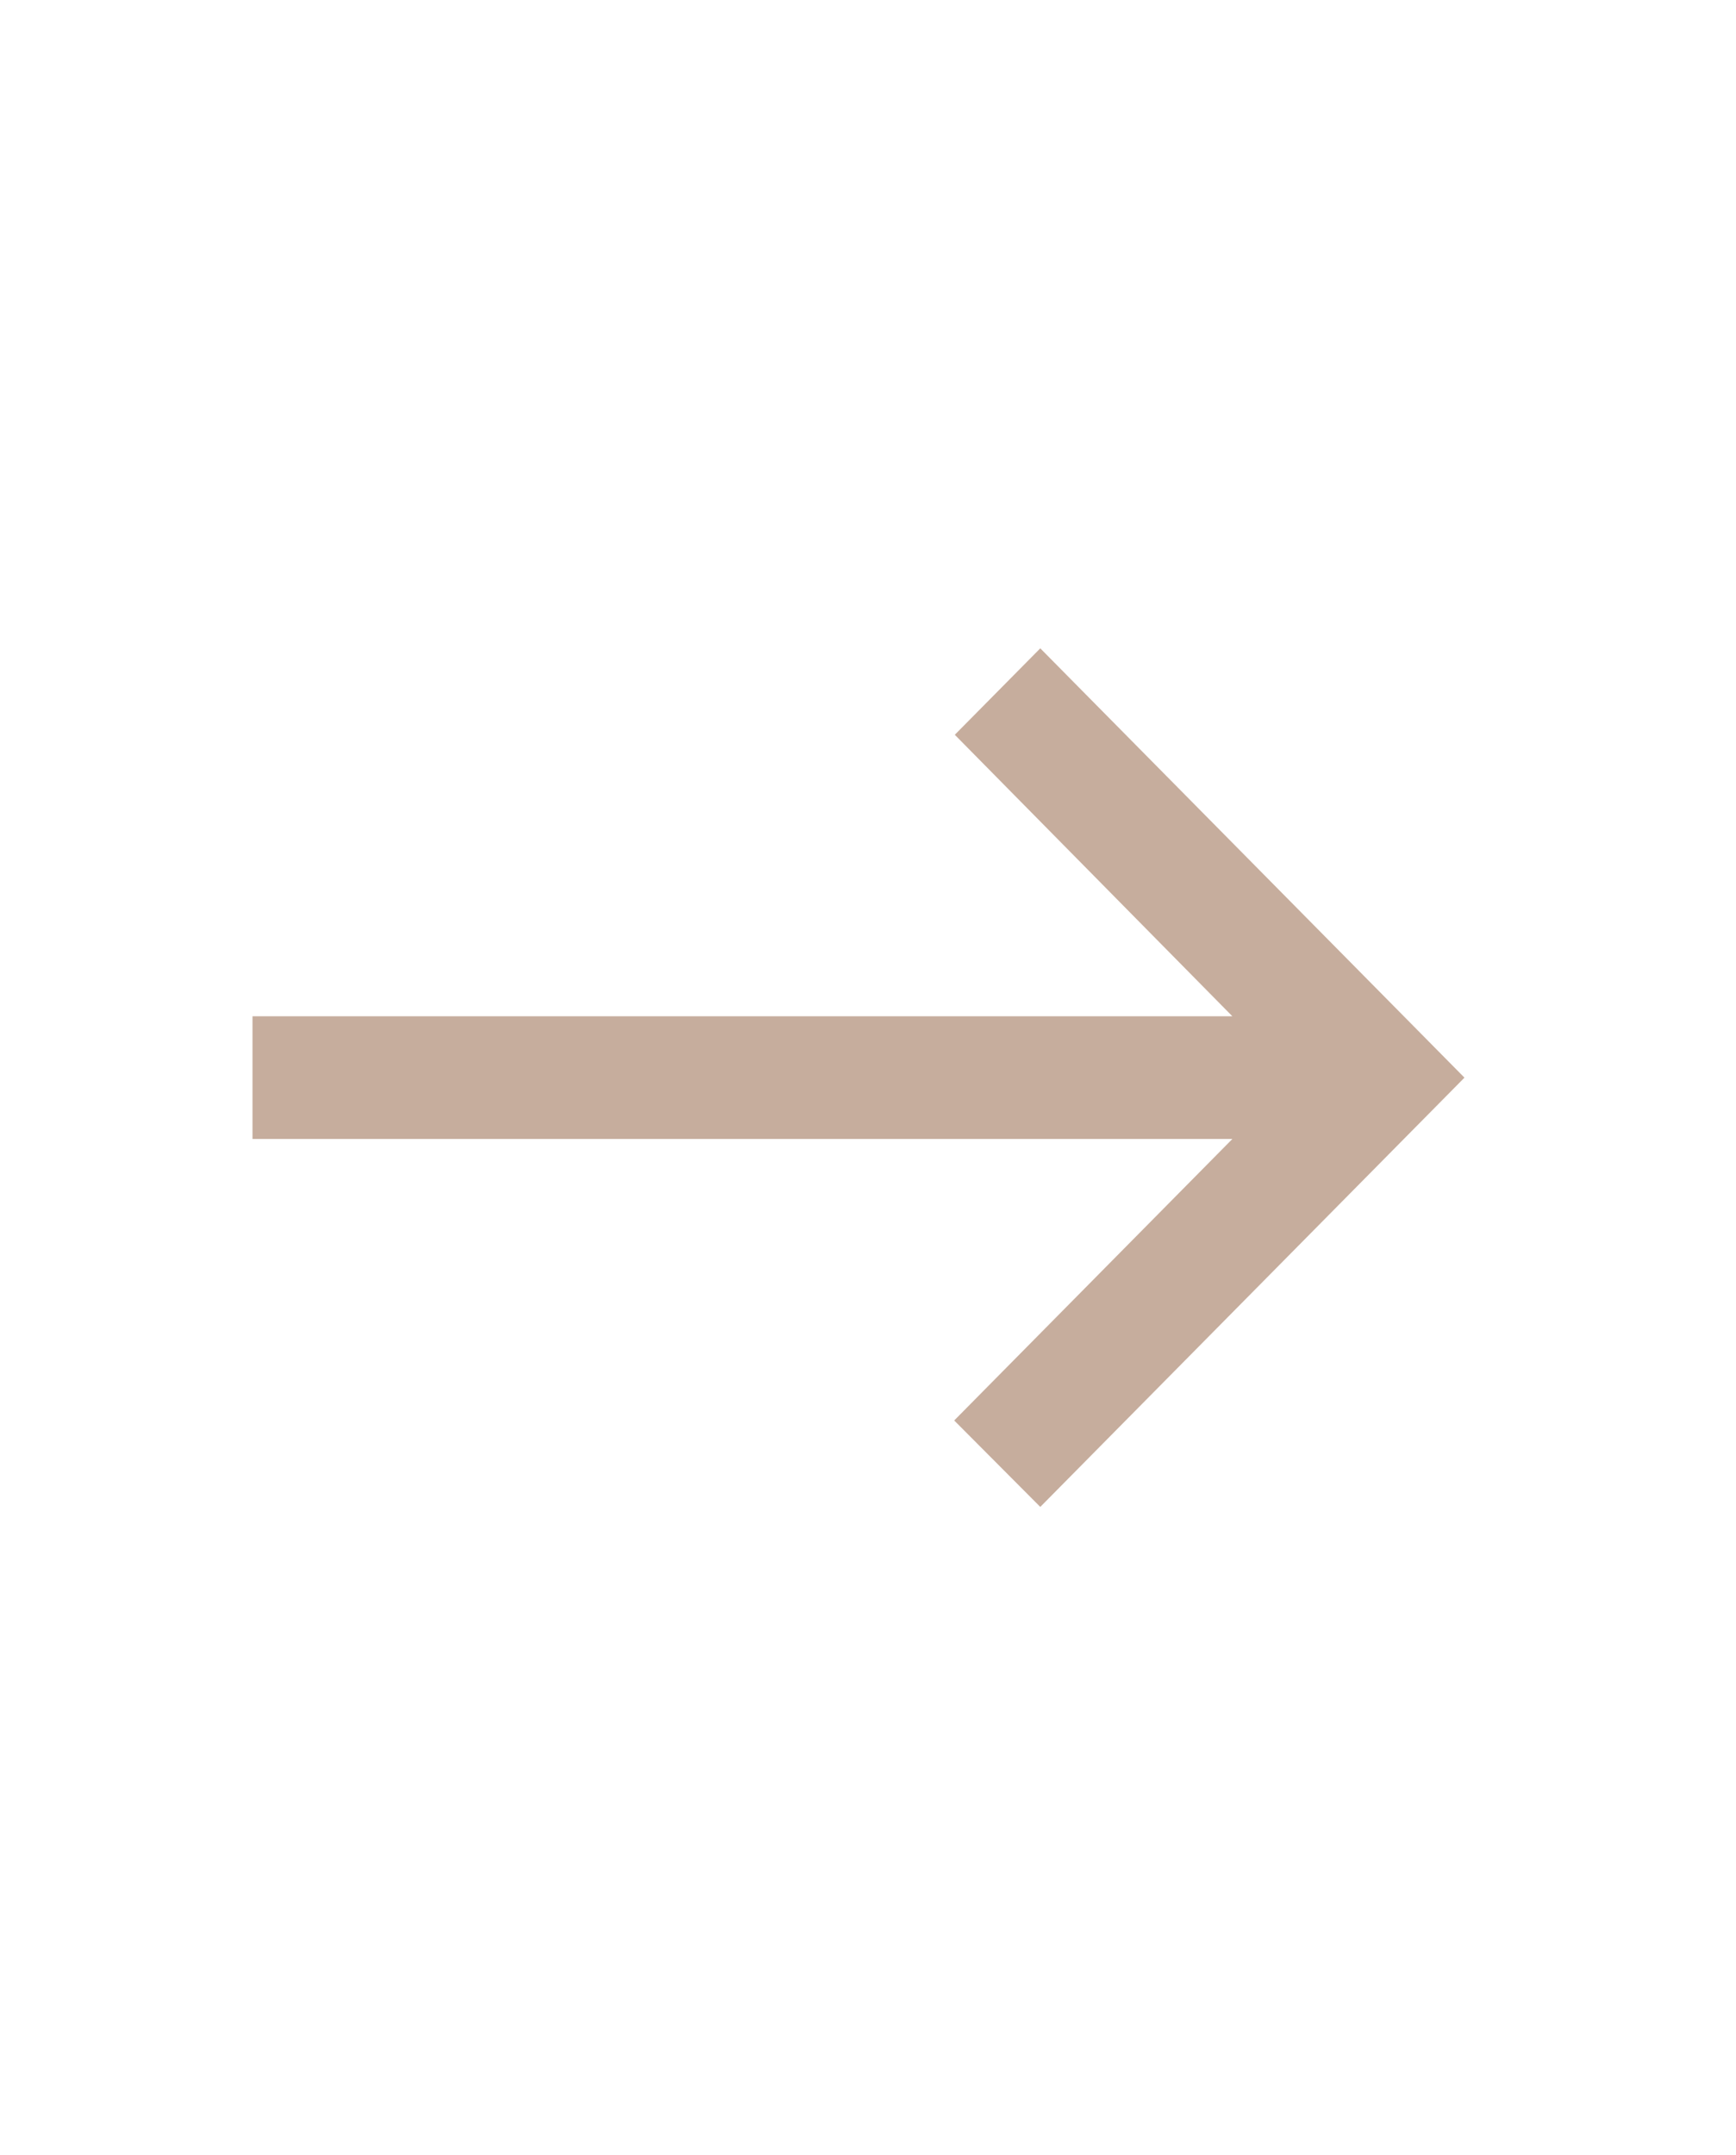
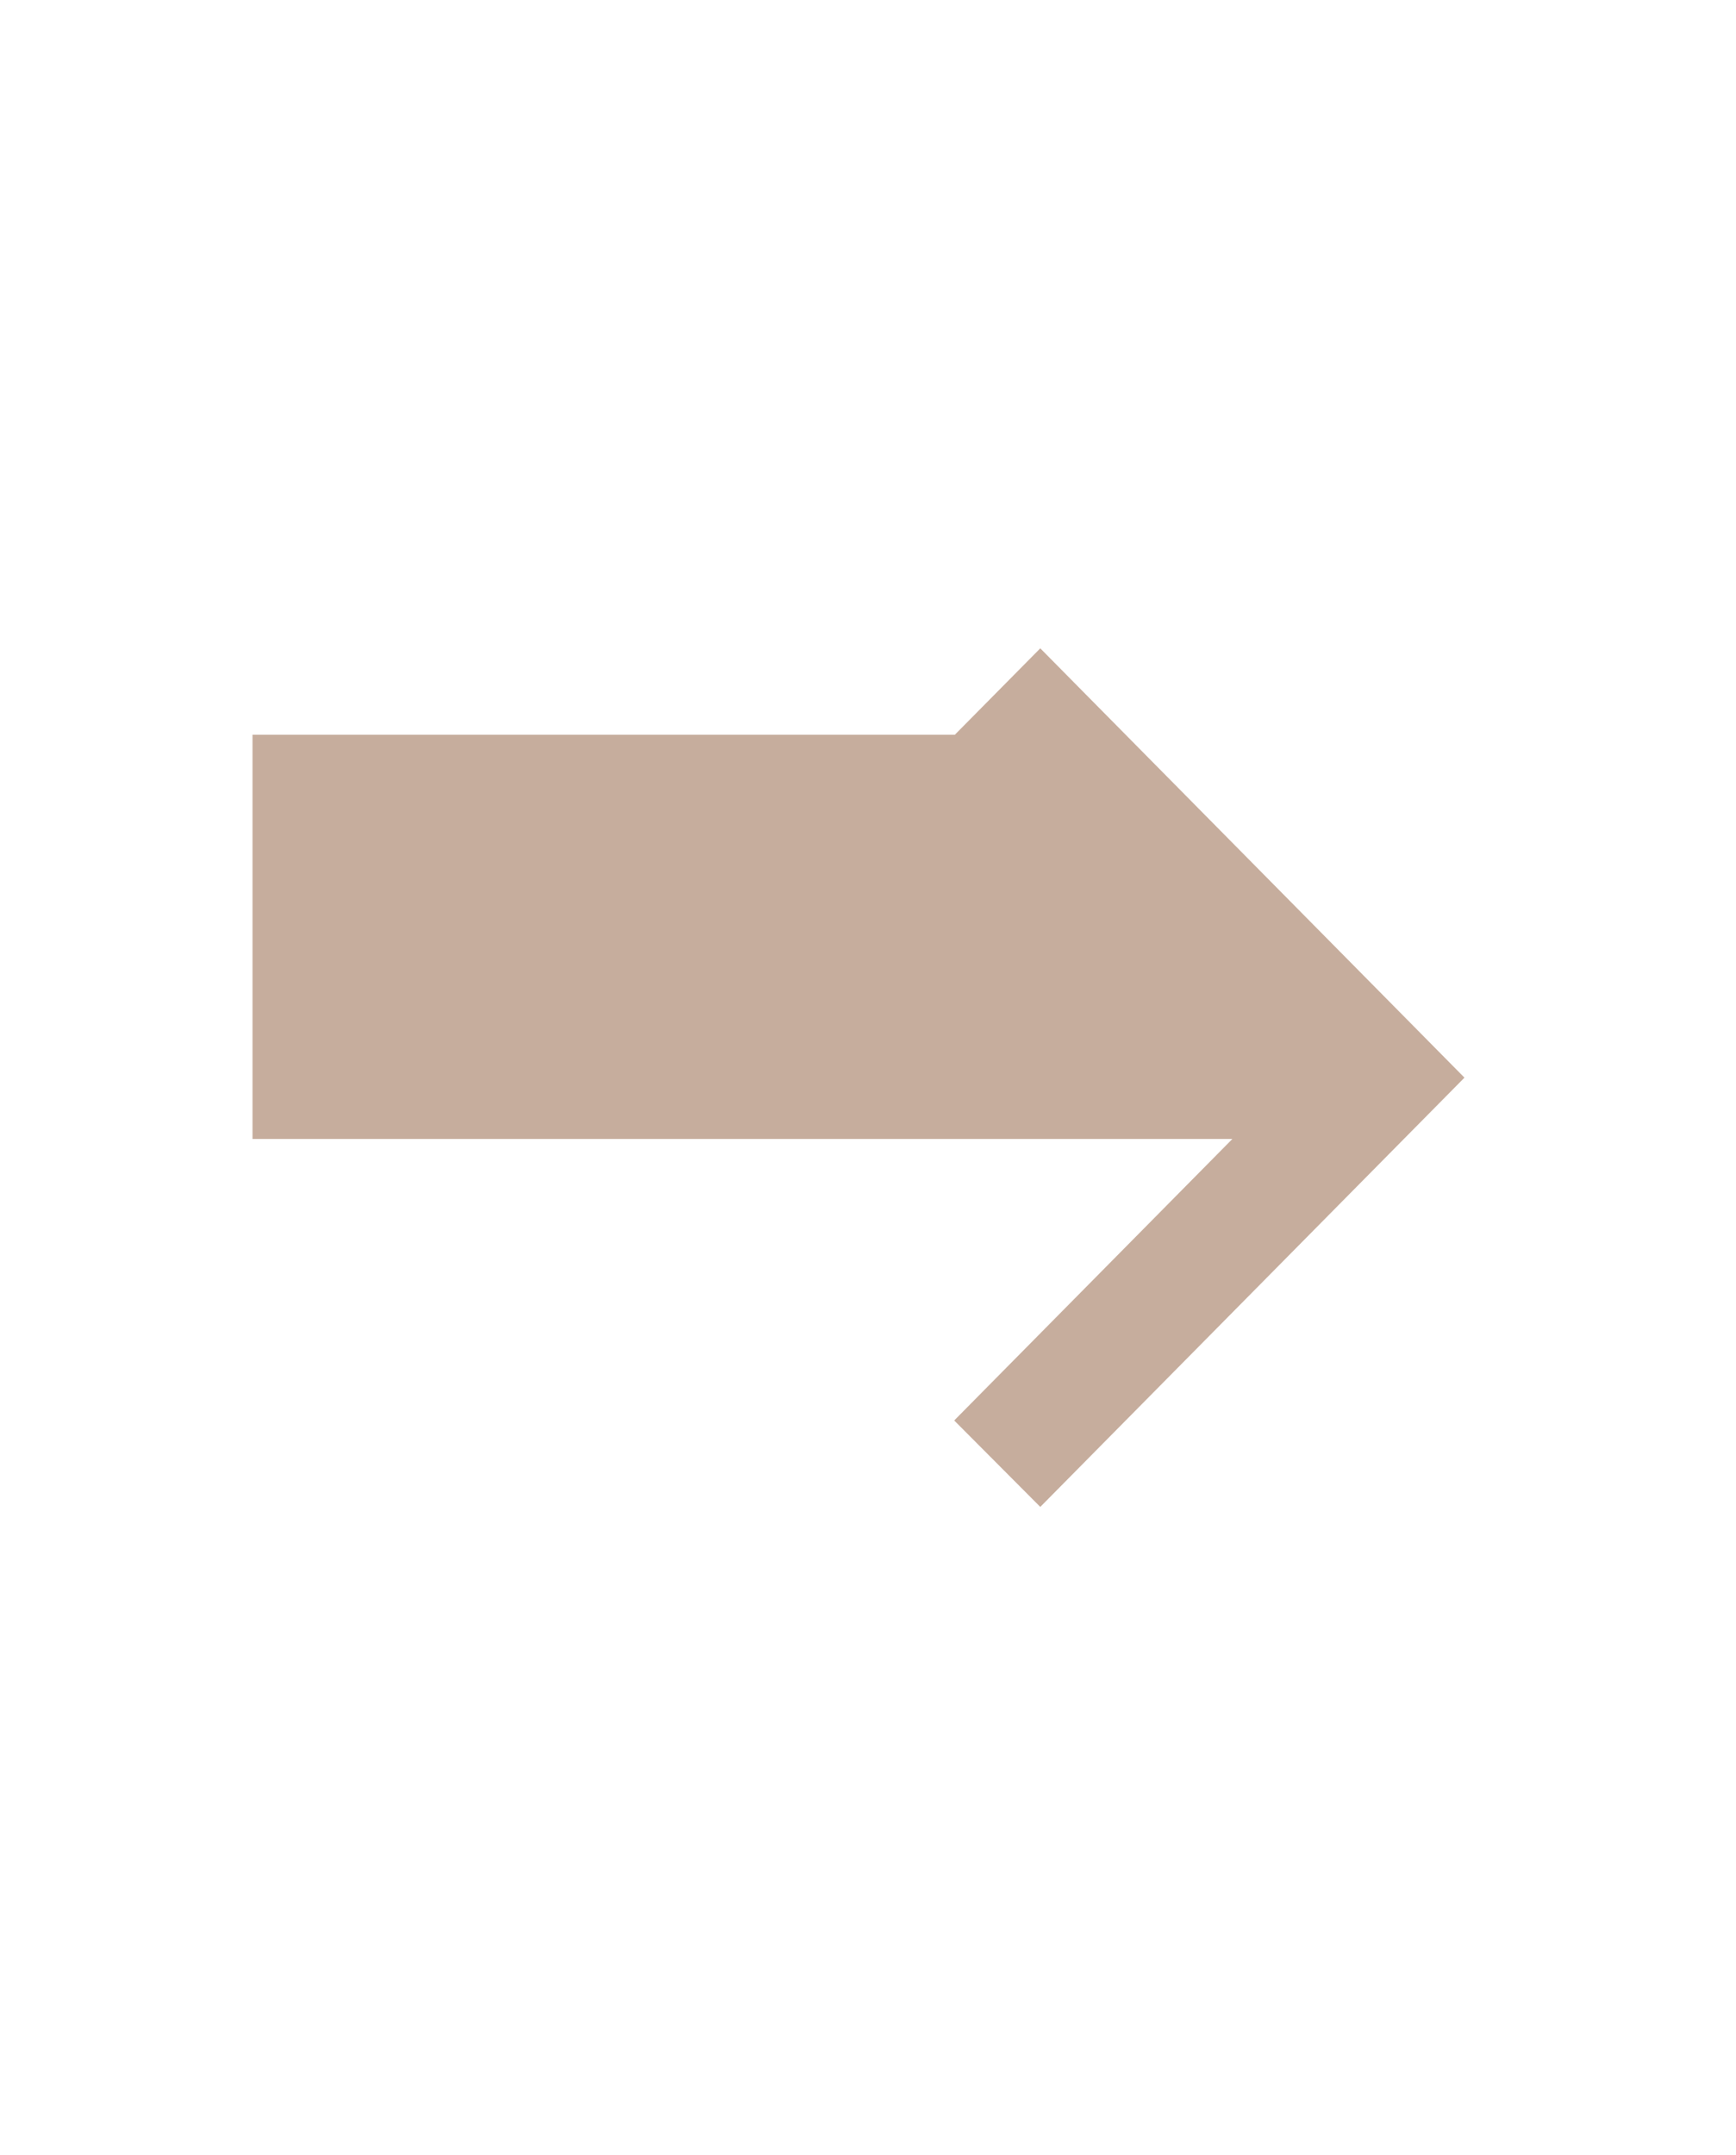
<svg xmlns="http://www.w3.org/2000/svg" width="29" height="36" viewBox="0 0 29 36" fill="none">
-   <path d="M17.378 10.829L15.95 12.273L20.587 16.975H4.218V19.024H20.587L15.94 23.726L17.378 25.17L24.464 18L17.378 10.829Z" fill="#C6AD9D" />
+   <path d="M17.378 10.829L15.95 12.273H4.218V19.024H20.587L15.94 23.726L17.378 25.17L24.464 18L17.378 10.829Z" fill="#C6AD9D" />
</svg>